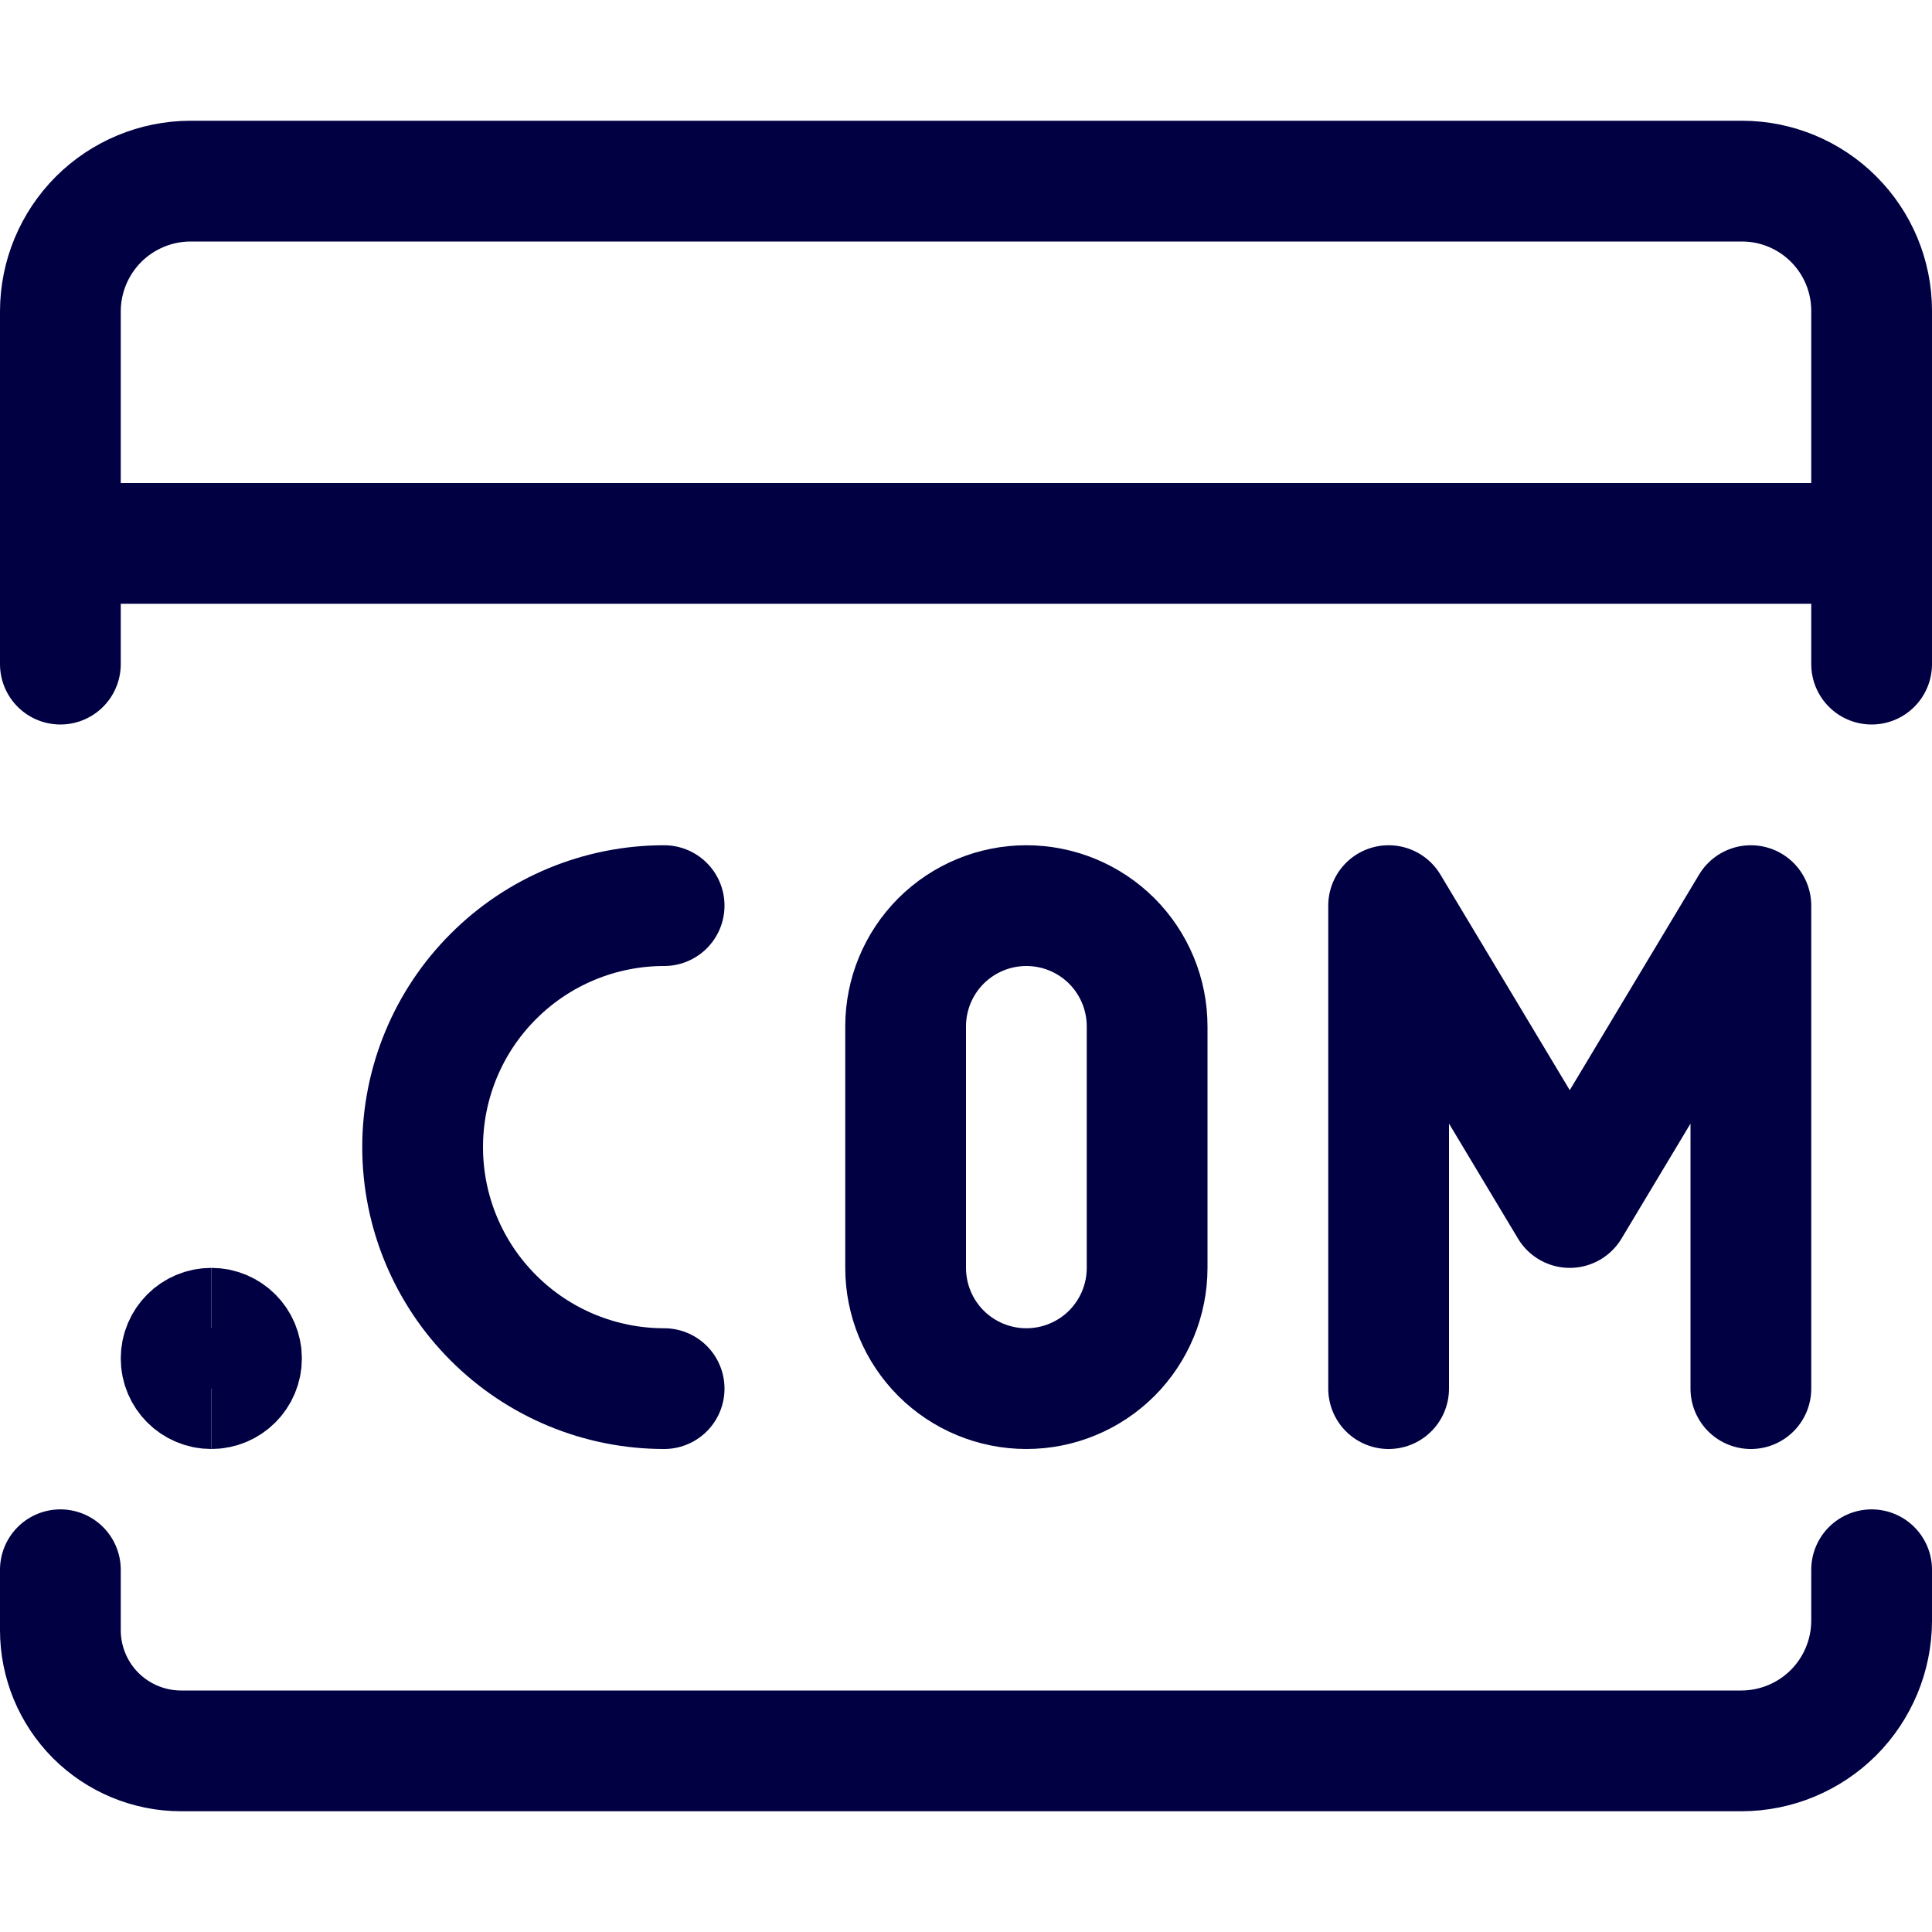
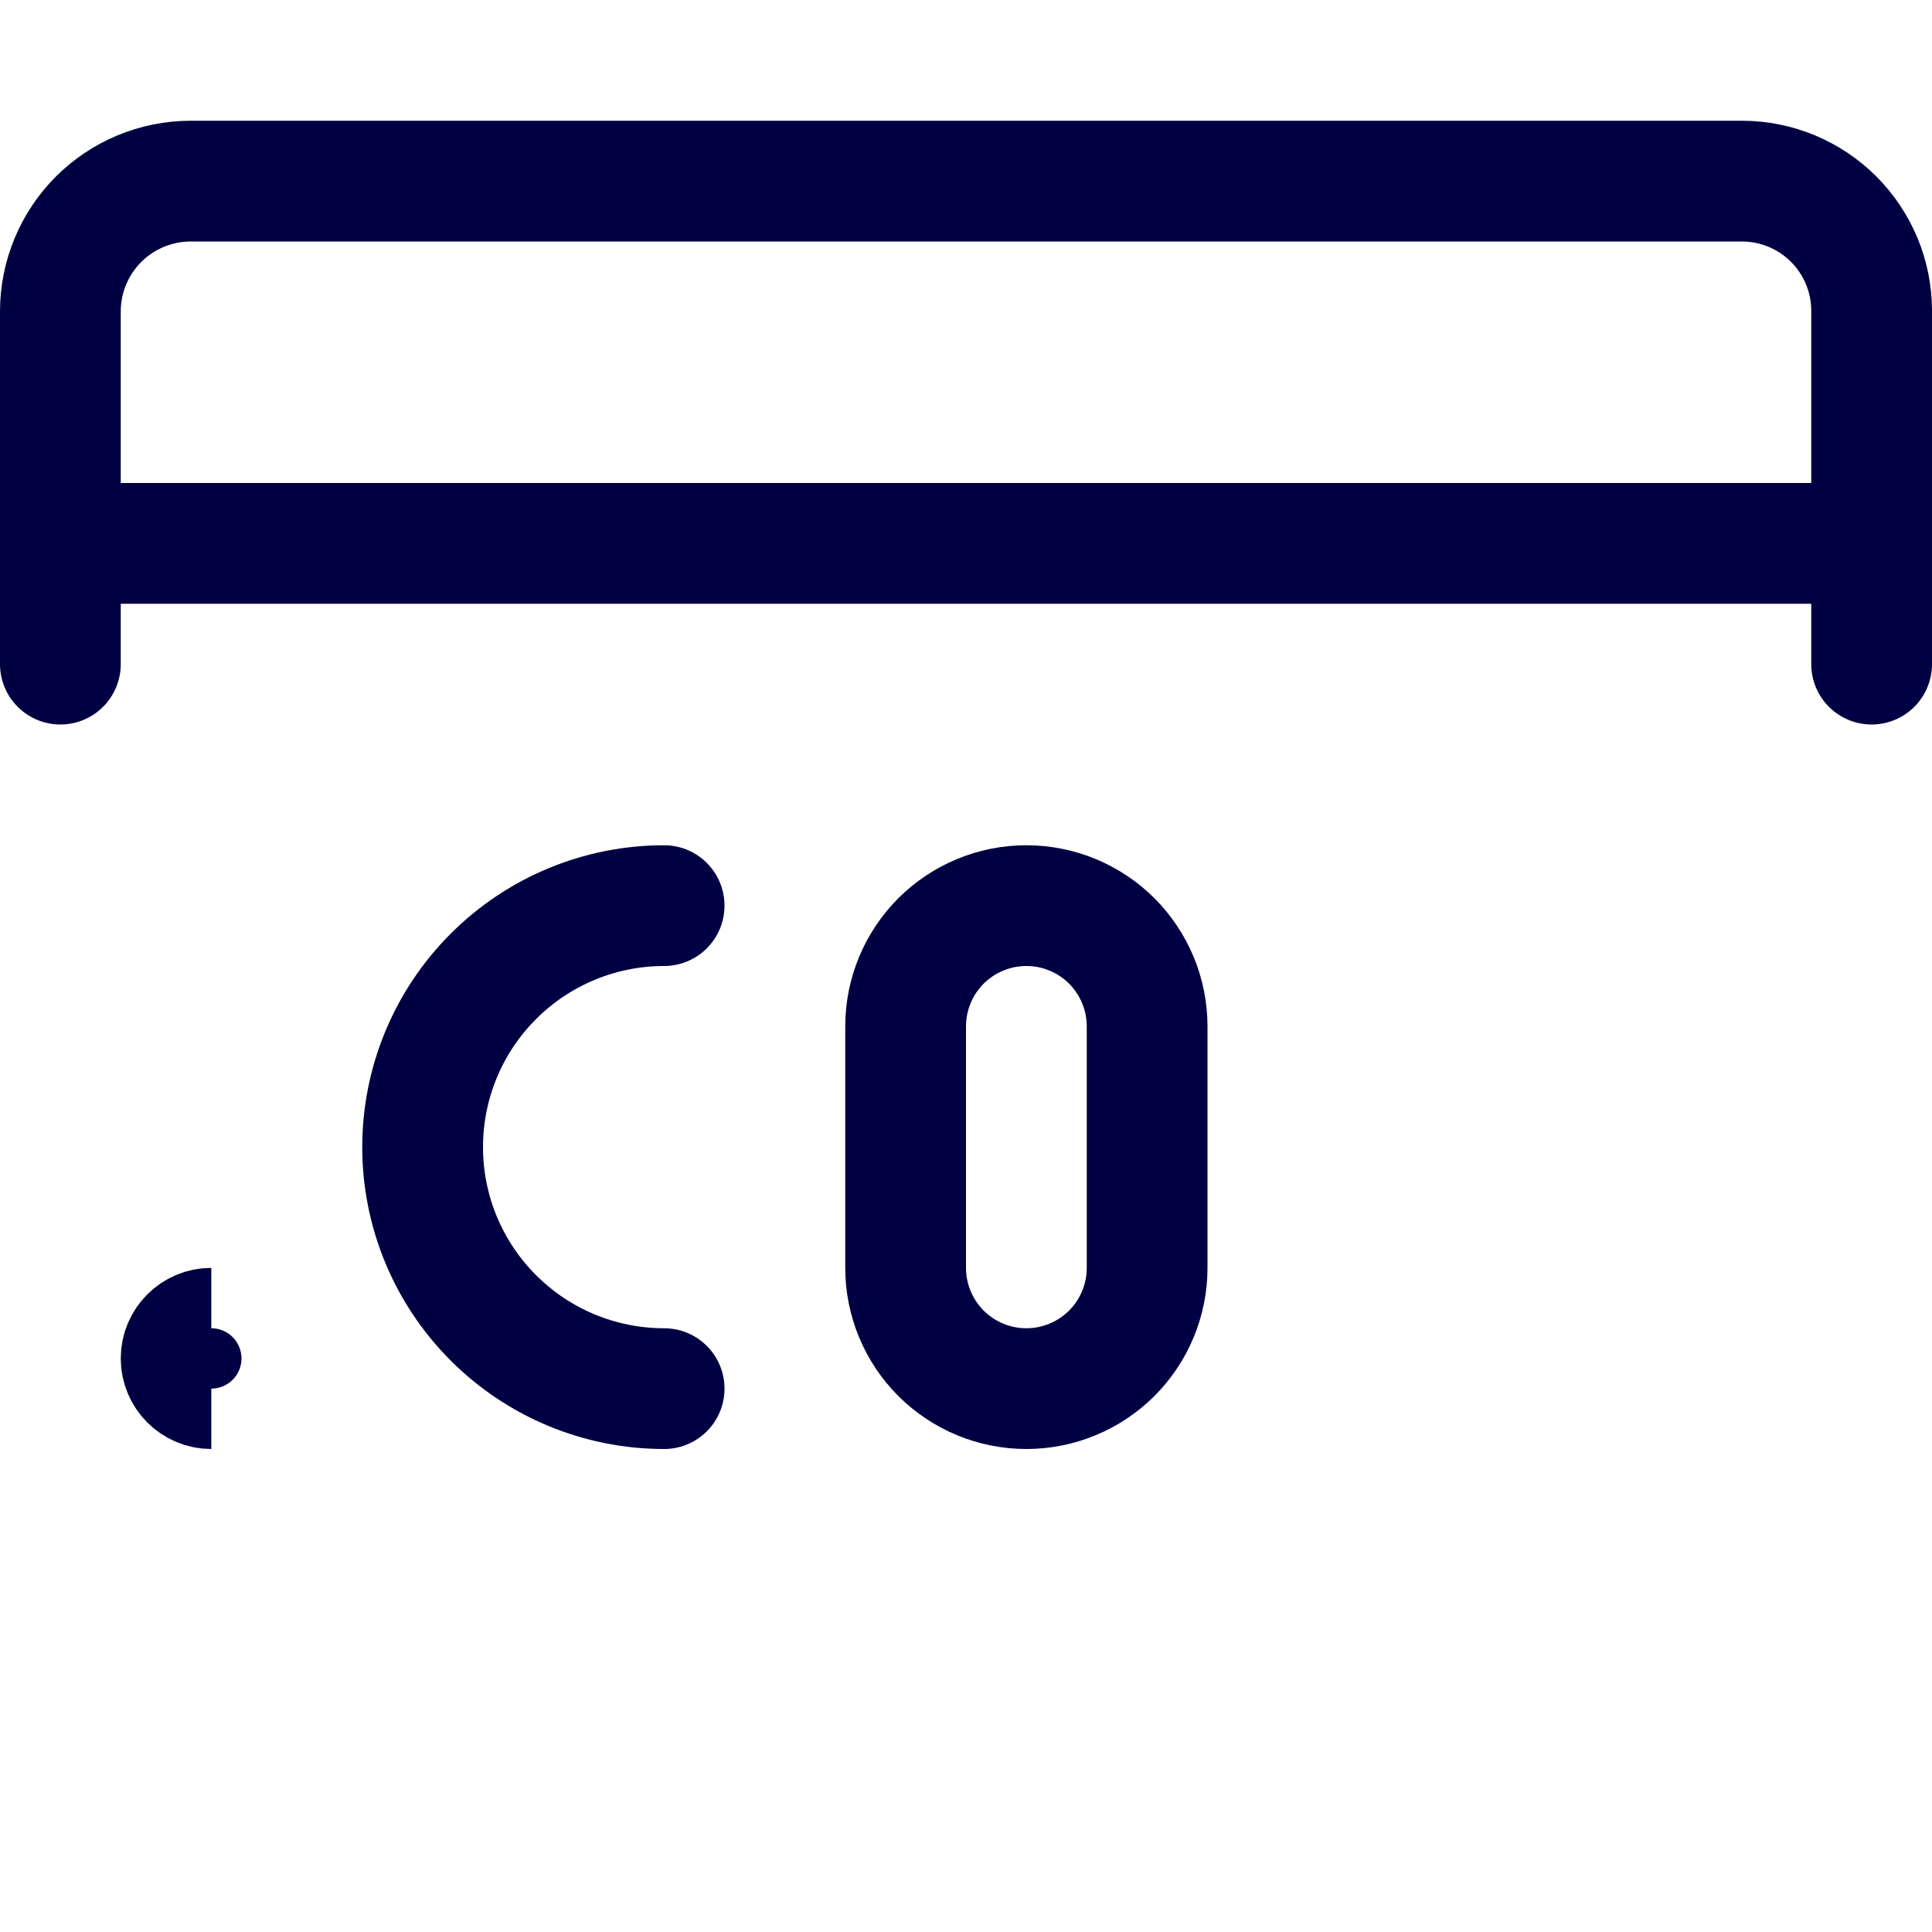
<svg xmlns="http://www.w3.org/2000/svg" width="24" height="24" viewBox="0 0 24 24" fill="none">
-   <path d="M23.25 19.5V20.135C23.249 20.563 23.078 20.973 22.776 21.276C22.473 21.578 22.063 21.749 21.635 21.75H2.25C1.852 21.75 1.471 21.592 1.189 21.311C0.908 21.029 0.75 20.648 0.75 20.25V19.5" stroke="#000042" stroke-width="1.5" stroke-linecap="round" stroke-linejoin="round" />
  <path d="M0.75 8.25V3.865C0.751 3.437 0.922 3.027 1.224 2.724C1.527 2.422 1.937 2.251 2.365 2.25H21.643C22.069 2.251 22.477 2.421 22.778 2.722C23.079 3.023 23.249 3.431 23.25 3.857V8.25" stroke="#000042" stroke-width="1.5" stroke-linecap="round" stroke-linejoin="round" />
  <path d="M23.25 6.75H0.75" stroke="#000042" stroke-width="1.5" stroke-linecap="round" stroke-linejoin="round" />
  <path d="M8.25 11.25C7.454 11.25 6.691 11.566 6.129 12.129C5.566 12.691 5.25 13.454 5.25 14.25C5.25 15.046 5.566 15.809 6.129 16.371C6.691 16.934 7.454 17.25 8.25 17.25" stroke="#000042" stroke-width="1.5" stroke-linecap="round" stroke-linejoin="round" />
  <path d="M12.75 11.25C12.352 11.25 11.971 11.408 11.689 11.689C11.408 11.971 11.25 12.352 11.25 12.75V15.75C11.25 16.148 11.408 16.529 11.689 16.811C11.971 17.092 12.352 17.25 12.75 17.25C13.148 17.25 13.529 17.092 13.811 16.811C14.092 16.529 14.25 16.148 14.25 15.75V12.75C14.25 12.352 14.092 11.971 13.811 11.689C13.529 11.408 13.148 11.25 12.75 11.25Z" stroke="#000042" stroke-width="1.5" stroke-linecap="round" stroke-linejoin="round" />
-   <path d="M21.75 17.25V11.25L19.5 15L17.25 11.25V17.25" stroke="#000042" stroke-width="1.5" stroke-linecap="round" stroke-linejoin="round" />
  <path d="M2.625 17.25C2.418 17.25 2.25 17.082 2.25 16.875C2.25 16.668 2.418 16.5 2.625 16.5" stroke="#000042" stroke-width="1.5" />
-   <path d="M2.625 17.25C2.832 17.25 3 17.082 3 16.875C3 16.668 2.832 16.5 2.625 16.5" stroke="#000042" stroke-width="1.5" />
</svg>